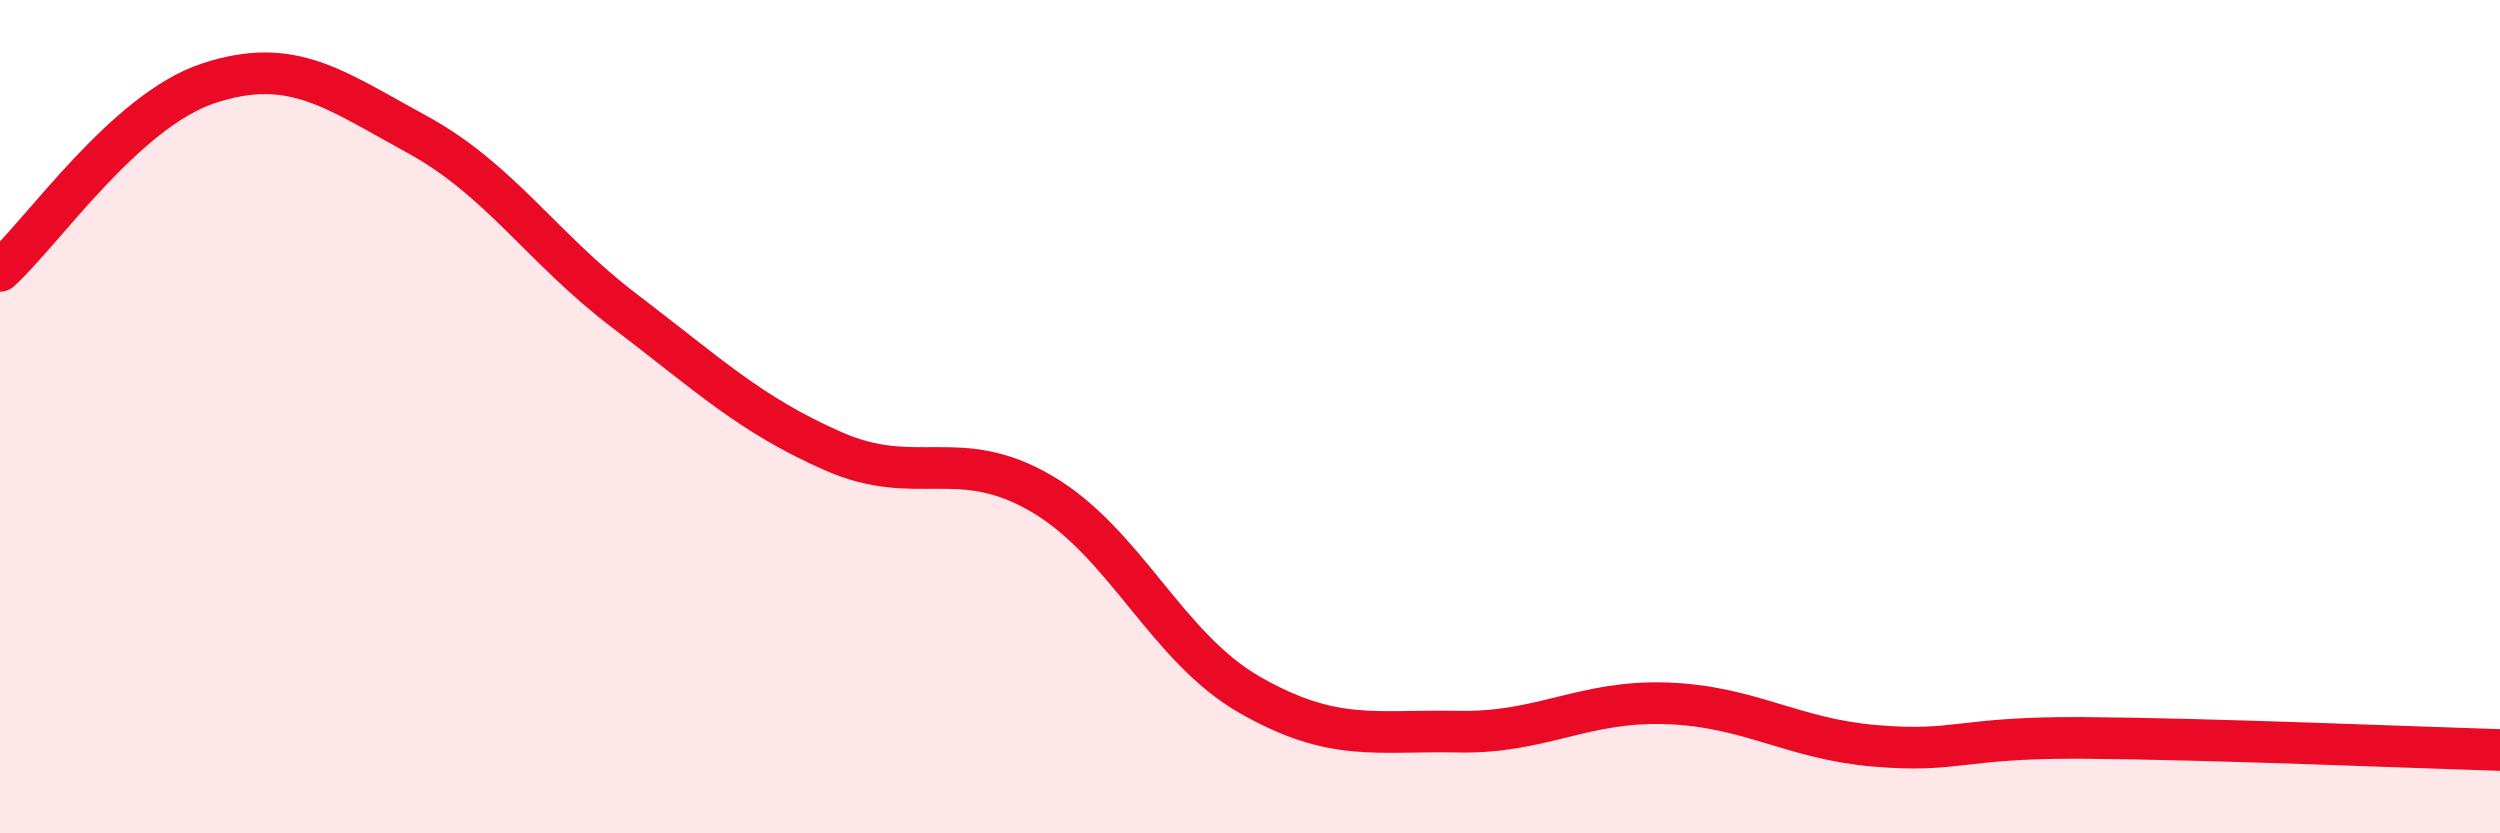
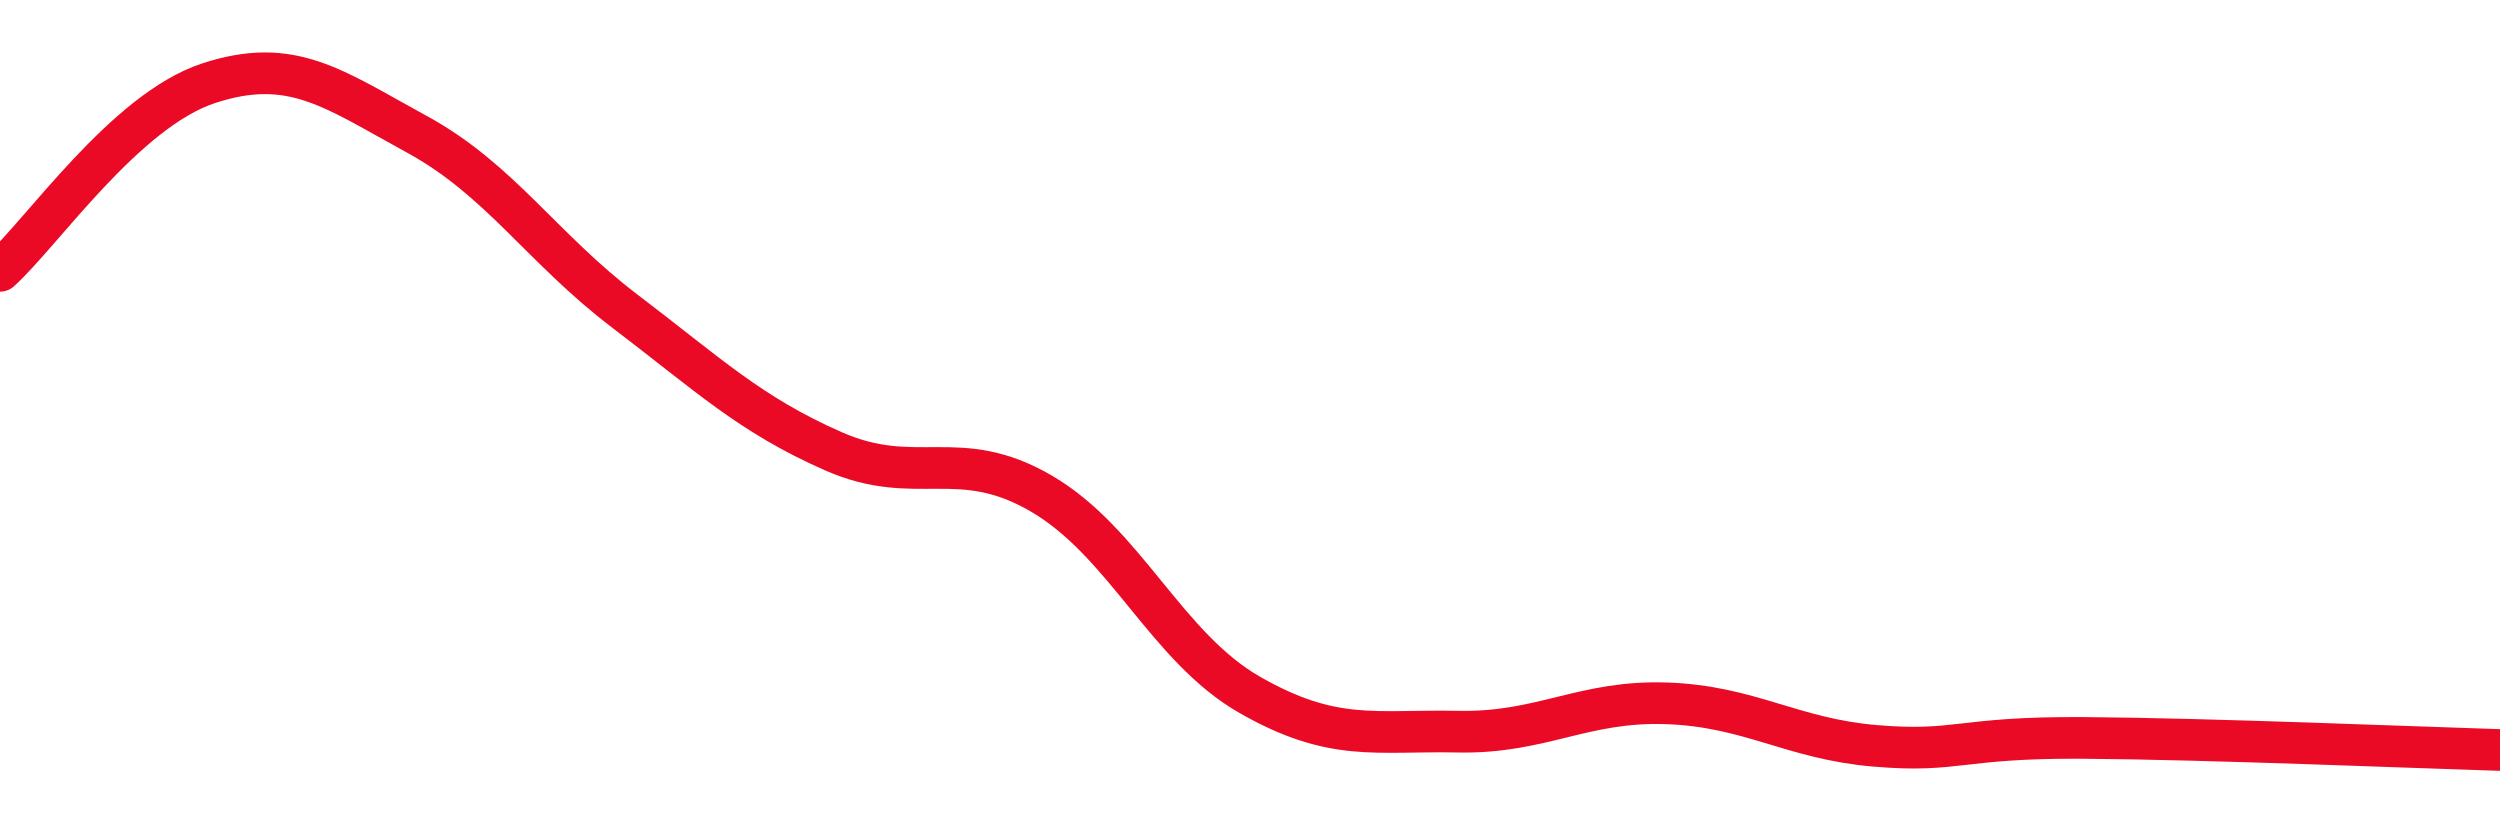
<svg xmlns="http://www.w3.org/2000/svg" width="60" height="20" viewBox="0 0 60 20">
-   <path d="M 0,6.5 C 1,5.6 3,2.66 5,2 C 7,1.34 8,2.13 10,3.22 C 12,4.31 13,5.95 15,7.47 C 17,8.99 18,9.95 20,10.83 C 22,11.71 23,10.68 25,11.85 C 27,13.02 28,15.54 30,16.68 C 32,17.82 33,17.52 35,17.56 C 37,17.6 38,16.81 40,16.88 C 42,16.95 43,17.73 45,17.9 C 47,18.07 47,17.69 50,17.71 C 53,17.73 58,17.94 60,18L60 20L0 20Z" fill="#EB0A25" opacity="0.1" stroke-linecap="round" stroke-linejoin="round" />
  <path d="M 0,6.5 C 1,5.6 3,2.66 5,2 C 7,1.34 8,2.13 10,3.22 C 12,4.31 13,5.95 15,7.47 C 17,8.99 18,9.95 20,10.83 C 22,11.71 23,10.68 25,11.85 C 27,13.02 28,15.54 30,16.68 C 32,17.82 33,17.52 35,17.56 C 37,17.6 38,16.81 40,16.88 C 42,16.95 43,17.73 45,17.9 C 47,18.07 47,17.69 50,17.71 C 53,17.73 58,17.94 60,18" stroke="#EB0A25" stroke-width="1" fill="none" stroke-linecap="round" stroke-linejoin="round" />
</svg>